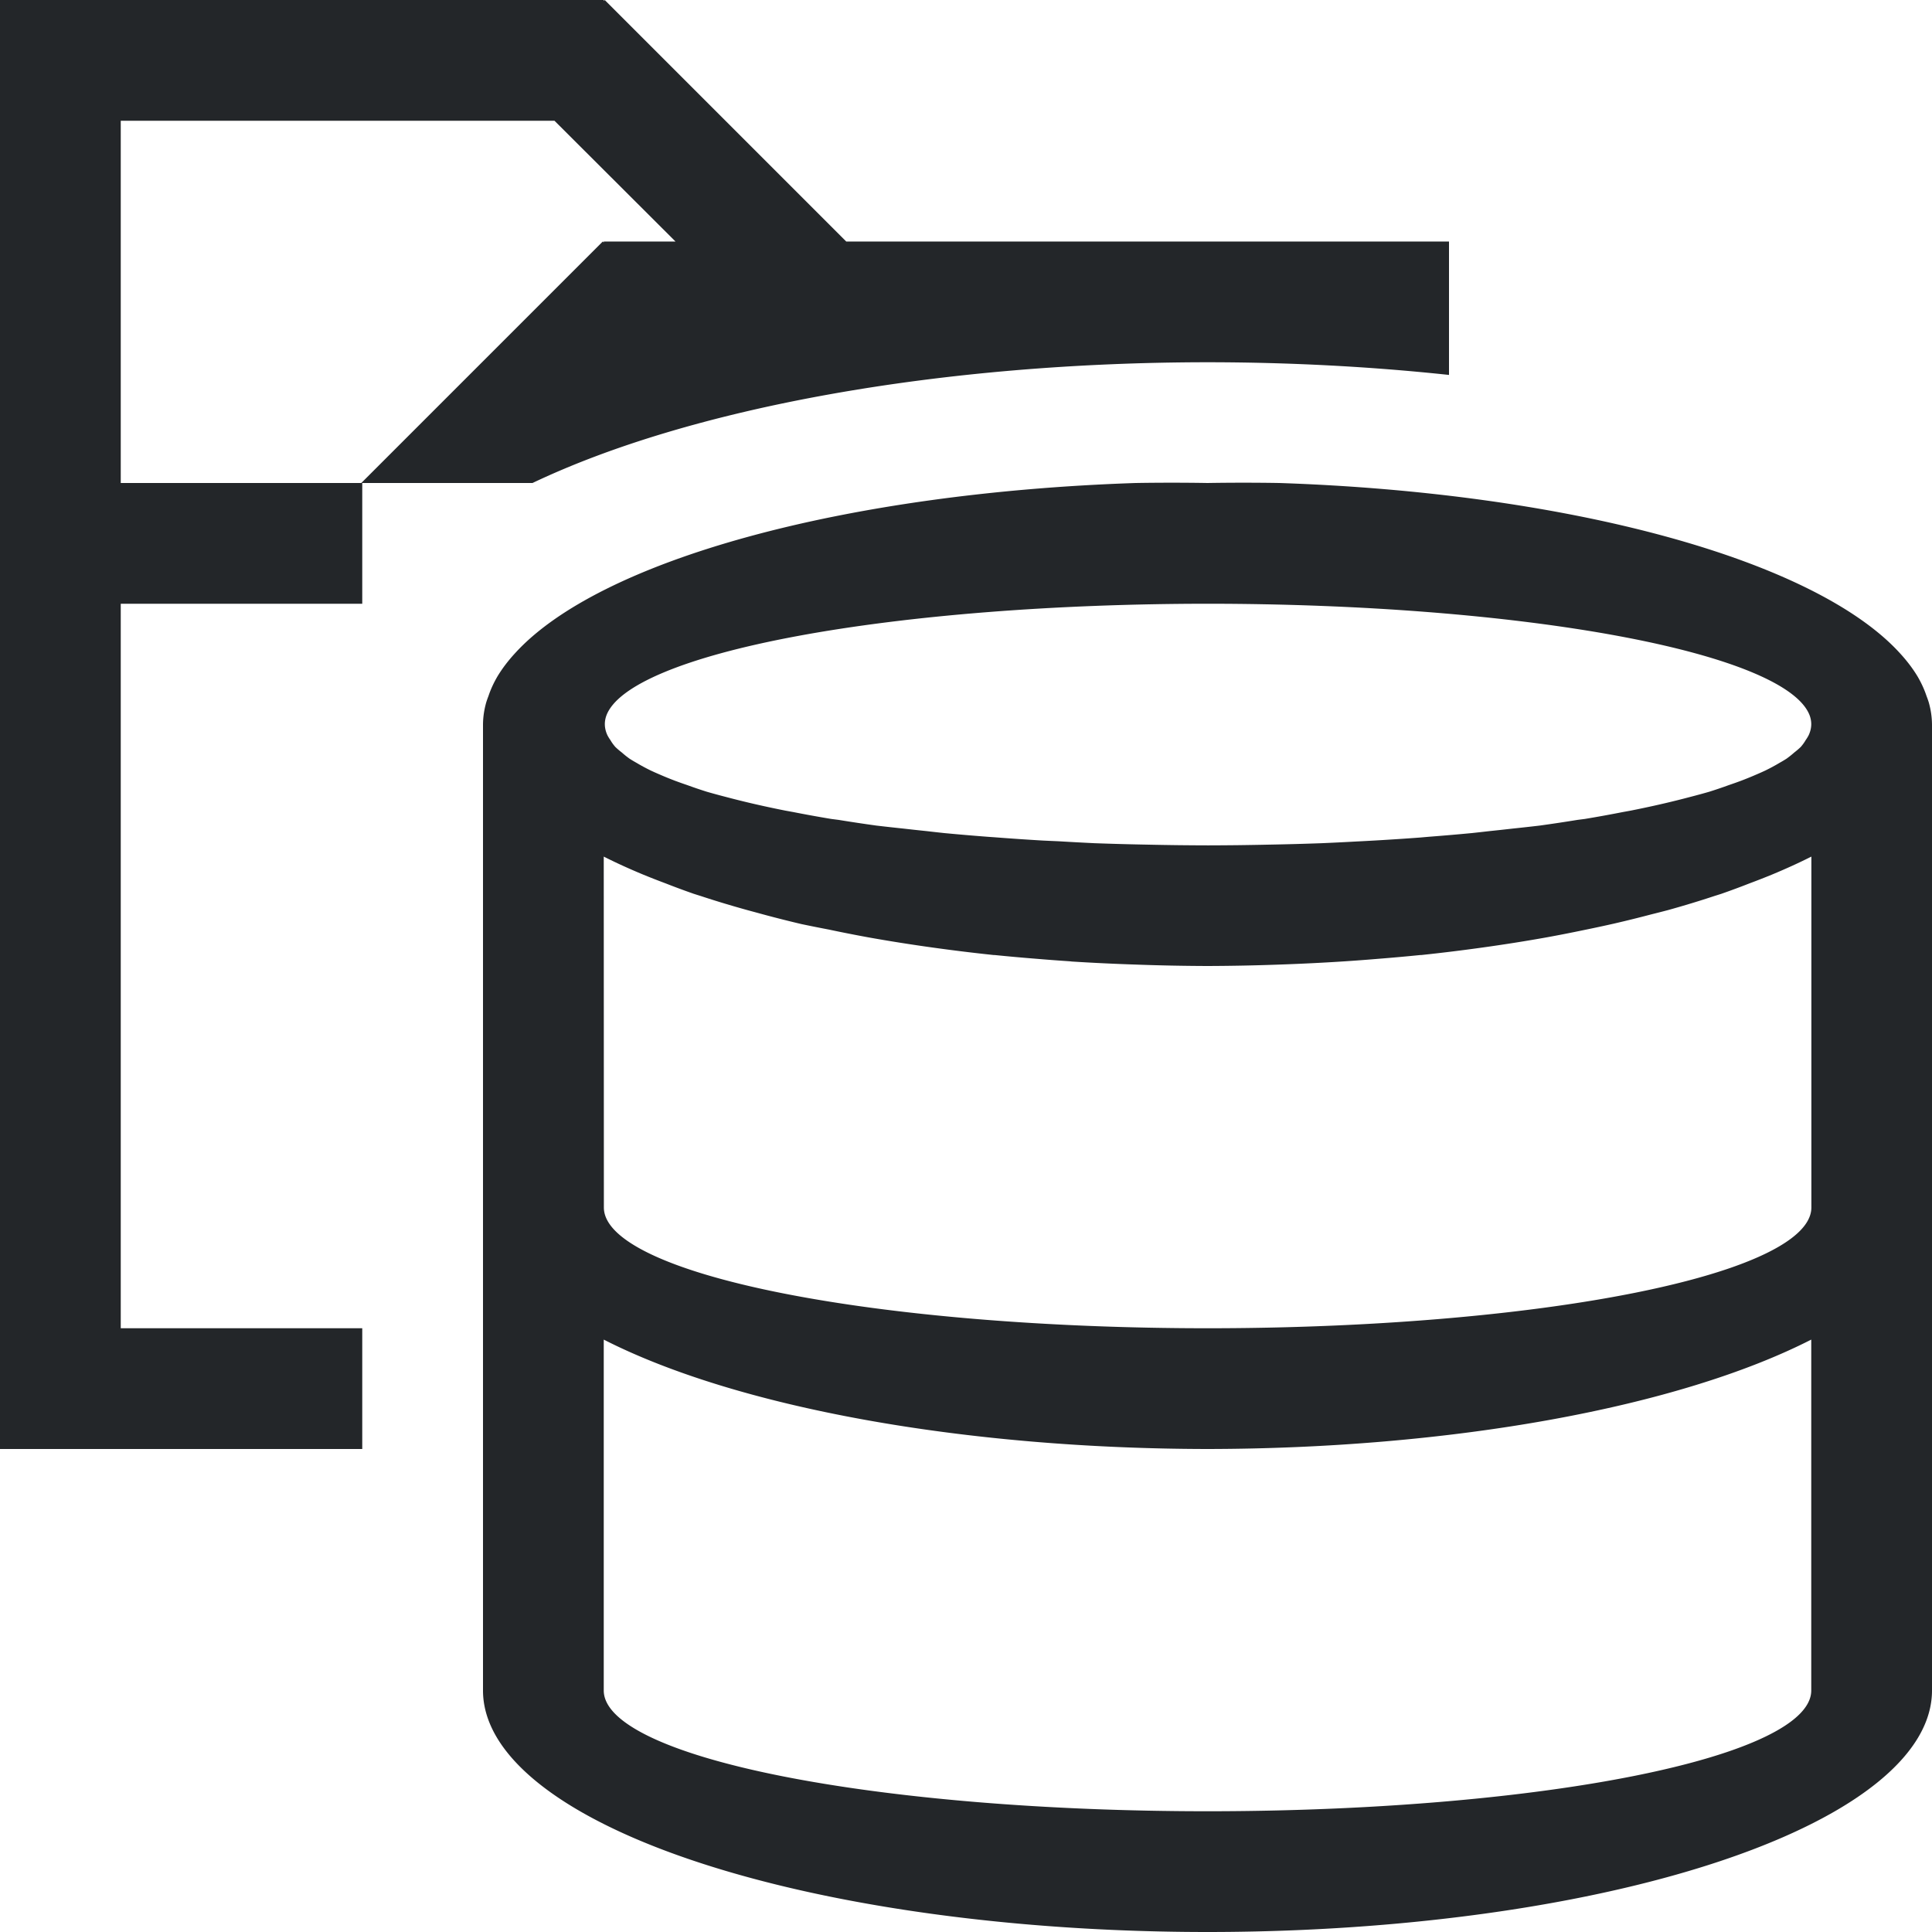
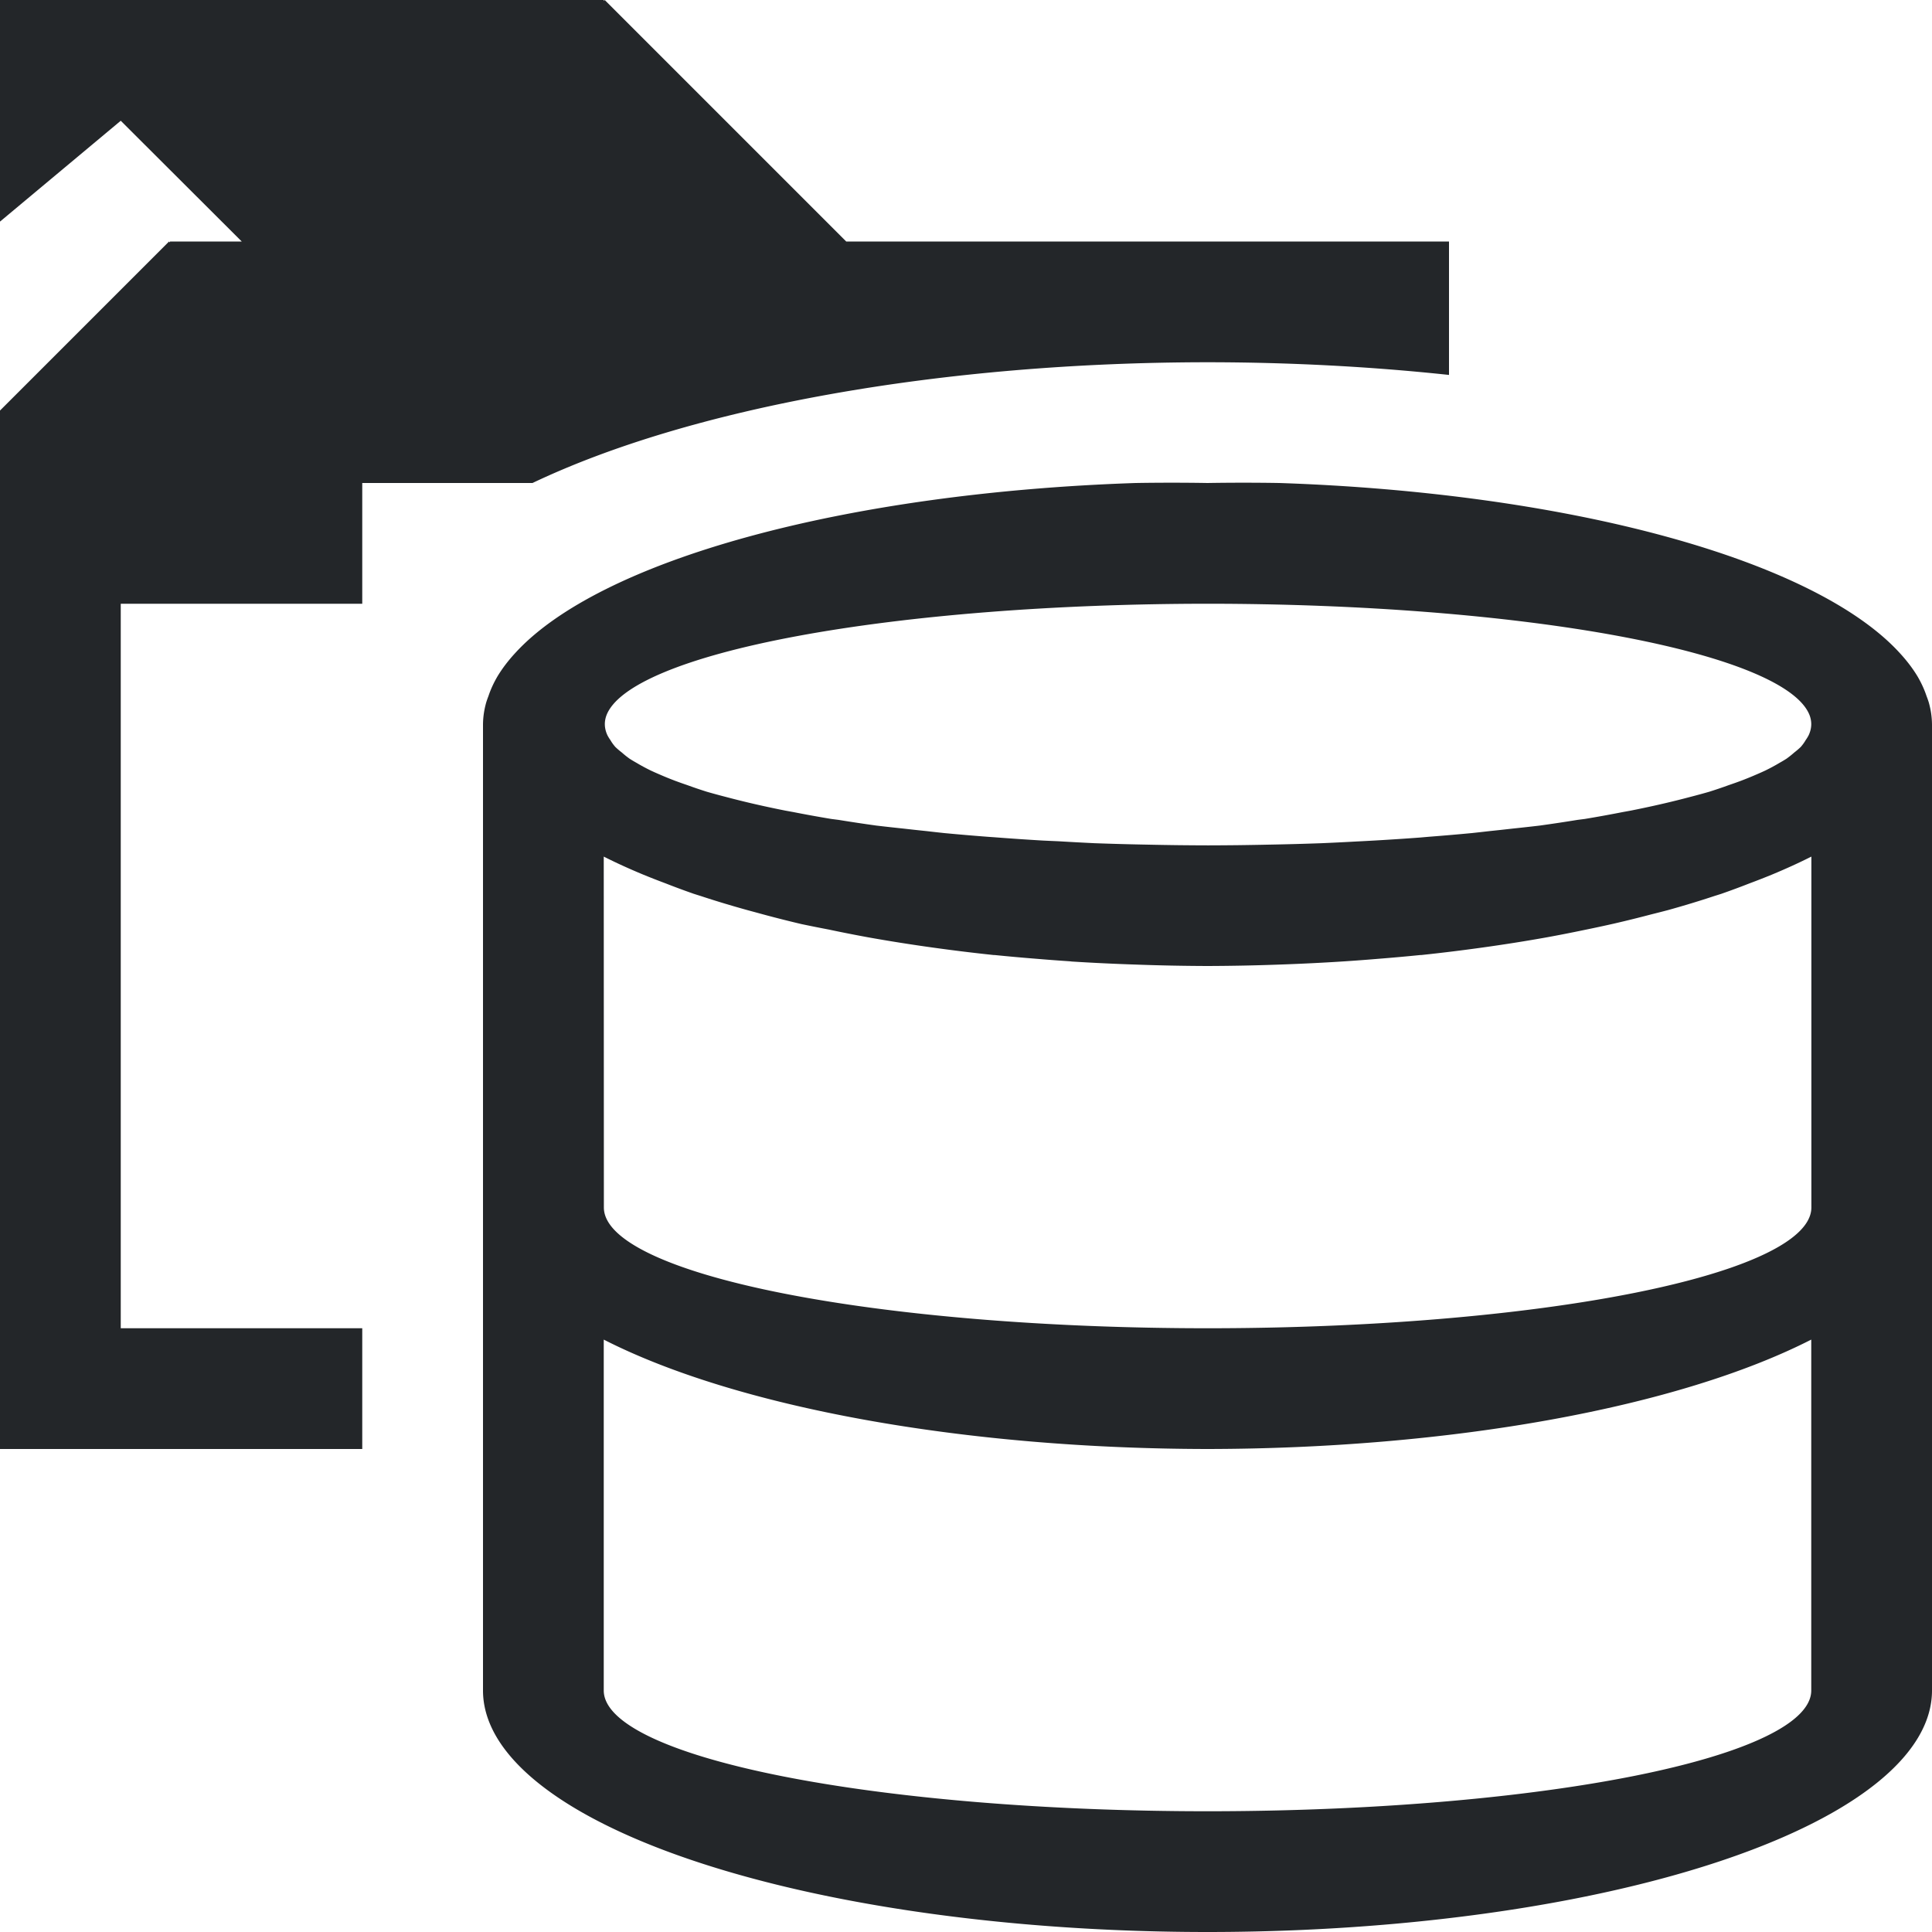
<svg xmlns="http://www.w3.org/2000/svg" viewBox="0 0 16 16">
-   <path d="m0 0v1 3 1 6 1h3v-1h-2v-6h2v-1h1.41a7 2.5 0 0 1 5.59-1 7 2.5 0 0 1 2 .105v-.105-1h-4.992l-2-2-.008.008v-.008h-4zm1 1h3.592l1.002 1h-.594v.008l-.008-.008-2 2h-1.992zm8.406 3a6 2 0 0 0 -5.139 1.408 6 2 0 0 0 -.148.195 6 2 0 0 0 -.074.162 6 2 0 0 0 -.018.051 6 2 0 0 0 -.027.184v4 4a6 2 0 0 0 6 2 6 2 0 0 0 6-2v-4-4a6 2 0 0 0 -.027-.184 6 2 0 0 0 -.018-.051 6 2 0 0 0 -.074-.162 6 2 0 0 0 -.148-.195 6 2 0 0 0 -5.139-1.408 6 2 0 0 0 -.594 0 6 2 0 0 0 -.594 0zm.594 1a5 1 0 0 1 4.988.928 5 1 0 0 1 .012.072 5 1 0 0 1 -.021.088 5 1 0 0 1 -.025.041 5 1 0 0 1 -.041.057 5 1 0 0 1 -.055.047 5 1 0 0 1 -.064.051 5 1 0 0 1 -.059.035 5 1 0 0 1 -.115.062 5 1 0 0 1 -.074.033 5 1 0 0 1 -.125.051 5 1 0 0 1 -.104.037 5 1 0 0 1 -.162.055 5 1 0 0 1 -.158.043 5 1 0 0 1 -.105.027 5 1 0 0 1 -.191.045 5 1 0 0 1 -.195.041 5 1 0 0 1 -.066.012 5 1 0 0 1 -.314.057 5 1 0 0 1 -.062.008 5 1 0 0 1 -.312.047 5 1 0 0 1 -.225.025 5 1 0 0 1 -.193.021 5 1 0 0 1 -.143.016 5 1 0 0 1 -.361.031 5 1 0 0 1 -.068.006 5 1 0 0 1 -.381.025 5 1 0 0 1 -.15.008 5 1 0 0 1 -.285.014 5 1 0 0 1 -.441.012 5 1 0 0 1 -.5.006 5 1 0 0 1 -.5-.006 5 1 0 0 1 -.441-.012 5 1 0 0 1 -.297-.016 5 1 0 0 1 -.133-.006 5 1 0 0 1 -.396-.027 5 1 0 0 1 -.057-.004 5 1 0 0 1 -.363-.031 5 1 0 0 1 -.143-.016 5 1 0 0 1 -.193-.021 5 1 0 0 1 -.225-.025 5 1 0 0 1 -.312-.047 5 1 0 0 1 -.062-.008 5 1 0 0 1 -.314-.057 5 1 0 0 1 -.066-.012 5 1 0 0 1 -.195-.041 5 1 0 0 1 -.191-.045 5 1 0 0 1 -.105-.027 5 1 0 0 1 -.158-.043 5 1 0 0 1 -.162-.055 5 1 0 0 1 -.104-.037 5 1 0 0 1 -.125-.051 5 1 0 0 1 -.074-.033 5 1 0 0 1 -.115-.062 5 1 0 0 1 -.059-.035 5 1 0 0 1 -.064-.051 5 1 0 0 1 -.055-.047 5 1 0 0 1 -.041-.057 5 1 0 0 1 -.025-.041 5 1 0 0 1 -.021-.088 5 1 0 0 1 .012-.072 5 1 0 0 1 4.988-.928zm-5 2.094a6 2 0 0 0 .324.148 6 2 0 0 0 .189.074 6 2 0 0 0 .232.086 6 2 0 0 0 .057.018 6 2 0 0 0 .387.117 6 2 0 0 0 .074.02 6 2 0 0 0 .375.096 6 2 0 0 0 .225.045 6 2 0 0 0 .324.064 6 2 0 0 0 .543.086 6 2 0 0 0 .498.061 6 2 0 0 0 .008 0 6 2 0 0 0 .344.031 6 2 0 0 0 .279.021 6 2 0 0 0 .018.002 6 2 0 0 0 .523.025 6 2 0 0 0 .6.012 6 2 0 0 0 .6-.012 6 2 0 0 0 .541-.027 6 2 0 0 0 .279-.021 6 2 0 0 0 .344-.031 6 2 0 0 0 .008 0 6 2 0 0 0 .498-.061 6 2 0 0 0 .543-.086 6 2 0 0 0 .301-.059 6 2 0 0 0 .256-.055 6 2 0 0 0 .307-.076 6 2 0 0 0 .137-.035 6 2 0 0 0 .385-.117 6 2 0 0 0 .057-.018 6 2 0 0 0 .232-.086 6 2 0 0 0 .189-.074 6 2 0 0 0 .324-.148v2.906a5 1 0 0 1 -5 1 5 1 0 0 1 -5-1zm0 4a6 2 0 0 0 5 .906 6 2 0 0 0 5-.906v2.906a5 1 0 0 1 -5 1 5 1 0 0 1 -5-1z" fill="#232629" />
+   <path d="m0 0v1 3 1 6 1h3v-1h-2v-6h2v-1h1.41a7 2.5 0 0 1 5.59-1 7 2.5 0 0 1 2 .105v-.105-1h-4.992l-2-2-.008.008v-.008h-4zm1 1l1.002 1h-.594v.008l-.008-.008-2 2h-1.992zm8.406 3a6 2 0 0 0 -5.139 1.408 6 2 0 0 0 -.148.195 6 2 0 0 0 -.074.162 6 2 0 0 0 -.018.051 6 2 0 0 0 -.027.184v4 4a6 2 0 0 0 6 2 6 2 0 0 0 6-2v-4-4a6 2 0 0 0 -.027-.184 6 2 0 0 0 -.018-.051 6 2 0 0 0 -.074-.162 6 2 0 0 0 -.148-.195 6 2 0 0 0 -5.139-1.408 6 2 0 0 0 -.594 0 6 2 0 0 0 -.594 0zm.594 1a5 1 0 0 1 4.988.928 5 1 0 0 1 .012.072 5 1 0 0 1 -.021.088 5 1 0 0 1 -.025.041 5 1 0 0 1 -.041.057 5 1 0 0 1 -.055.047 5 1 0 0 1 -.064.051 5 1 0 0 1 -.059.035 5 1 0 0 1 -.115.062 5 1 0 0 1 -.074.033 5 1 0 0 1 -.125.051 5 1 0 0 1 -.104.037 5 1 0 0 1 -.162.055 5 1 0 0 1 -.158.043 5 1 0 0 1 -.105.027 5 1 0 0 1 -.191.045 5 1 0 0 1 -.195.041 5 1 0 0 1 -.066.012 5 1 0 0 1 -.314.057 5 1 0 0 1 -.062.008 5 1 0 0 1 -.312.047 5 1 0 0 1 -.225.025 5 1 0 0 1 -.193.021 5 1 0 0 1 -.143.016 5 1 0 0 1 -.361.031 5 1 0 0 1 -.068.006 5 1 0 0 1 -.381.025 5 1 0 0 1 -.15.008 5 1 0 0 1 -.285.014 5 1 0 0 1 -.441.012 5 1 0 0 1 -.5.006 5 1 0 0 1 -.5-.006 5 1 0 0 1 -.441-.012 5 1 0 0 1 -.297-.016 5 1 0 0 1 -.133-.006 5 1 0 0 1 -.396-.027 5 1 0 0 1 -.057-.004 5 1 0 0 1 -.363-.031 5 1 0 0 1 -.143-.016 5 1 0 0 1 -.193-.021 5 1 0 0 1 -.225-.025 5 1 0 0 1 -.312-.047 5 1 0 0 1 -.062-.008 5 1 0 0 1 -.314-.057 5 1 0 0 1 -.066-.012 5 1 0 0 1 -.195-.041 5 1 0 0 1 -.191-.045 5 1 0 0 1 -.105-.027 5 1 0 0 1 -.158-.043 5 1 0 0 1 -.162-.055 5 1 0 0 1 -.104-.037 5 1 0 0 1 -.125-.051 5 1 0 0 1 -.074-.033 5 1 0 0 1 -.115-.062 5 1 0 0 1 -.059-.035 5 1 0 0 1 -.064-.051 5 1 0 0 1 -.055-.047 5 1 0 0 1 -.041-.057 5 1 0 0 1 -.025-.041 5 1 0 0 1 -.021-.088 5 1 0 0 1 .012-.072 5 1 0 0 1 4.988-.928zm-5 2.094a6 2 0 0 0 .324.148 6 2 0 0 0 .189.074 6 2 0 0 0 .232.086 6 2 0 0 0 .057.018 6 2 0 0 0 .387.117 6 2 0 0 0 .074.02 6 2 0 0 0 .375.096 6 2 0 0 0 .225.045 6 2 0 0 0 .324.064 6 2 0 0 0 .543.086 6 2 0 0 0 .498.061 6 2 0 0 0 .008 0 6 2 0 0 0 .344.031 6 2 0 0 0 .279.021 6 2 0 0 0 .018.002 6 2 0 0 0 .523.025 6 2 0 0 0 .6.012 6 2 0 0 0 .6-.012 6 2 0 0 0 .541-.027 6 2 0 0 0 .279-.021 6 2 0 0 0 .344-.031 6 2 0 0 0 .008 0 6 2 0 0 0 .498-.061 6 2 0 0 0 .543-.086 6 2 0 0 0 .301-.059 6 2 0 0 0 .256-.055 6 2 0 0 0 .307-.076 6 2 0 0 0 .137-.035 6 2 0 0 0 .385-.117 6 2 0 0 0 .057-.018 6 2 0 0 0 .232-.086 6 2 0 0 0 .189-.074 6 2 0 0 0 .324-.148v2.906a5 1 0 0 1 -5 1 5 1 0 0 1 -5-1zm0 4a6 2 0 0 0 5 .906 6 2 0 0 0 5-.906v2.906a5 1 0 0 1 -5 1 5 1 0 0 1 -5-1z" fill="#232629" />
</svg>